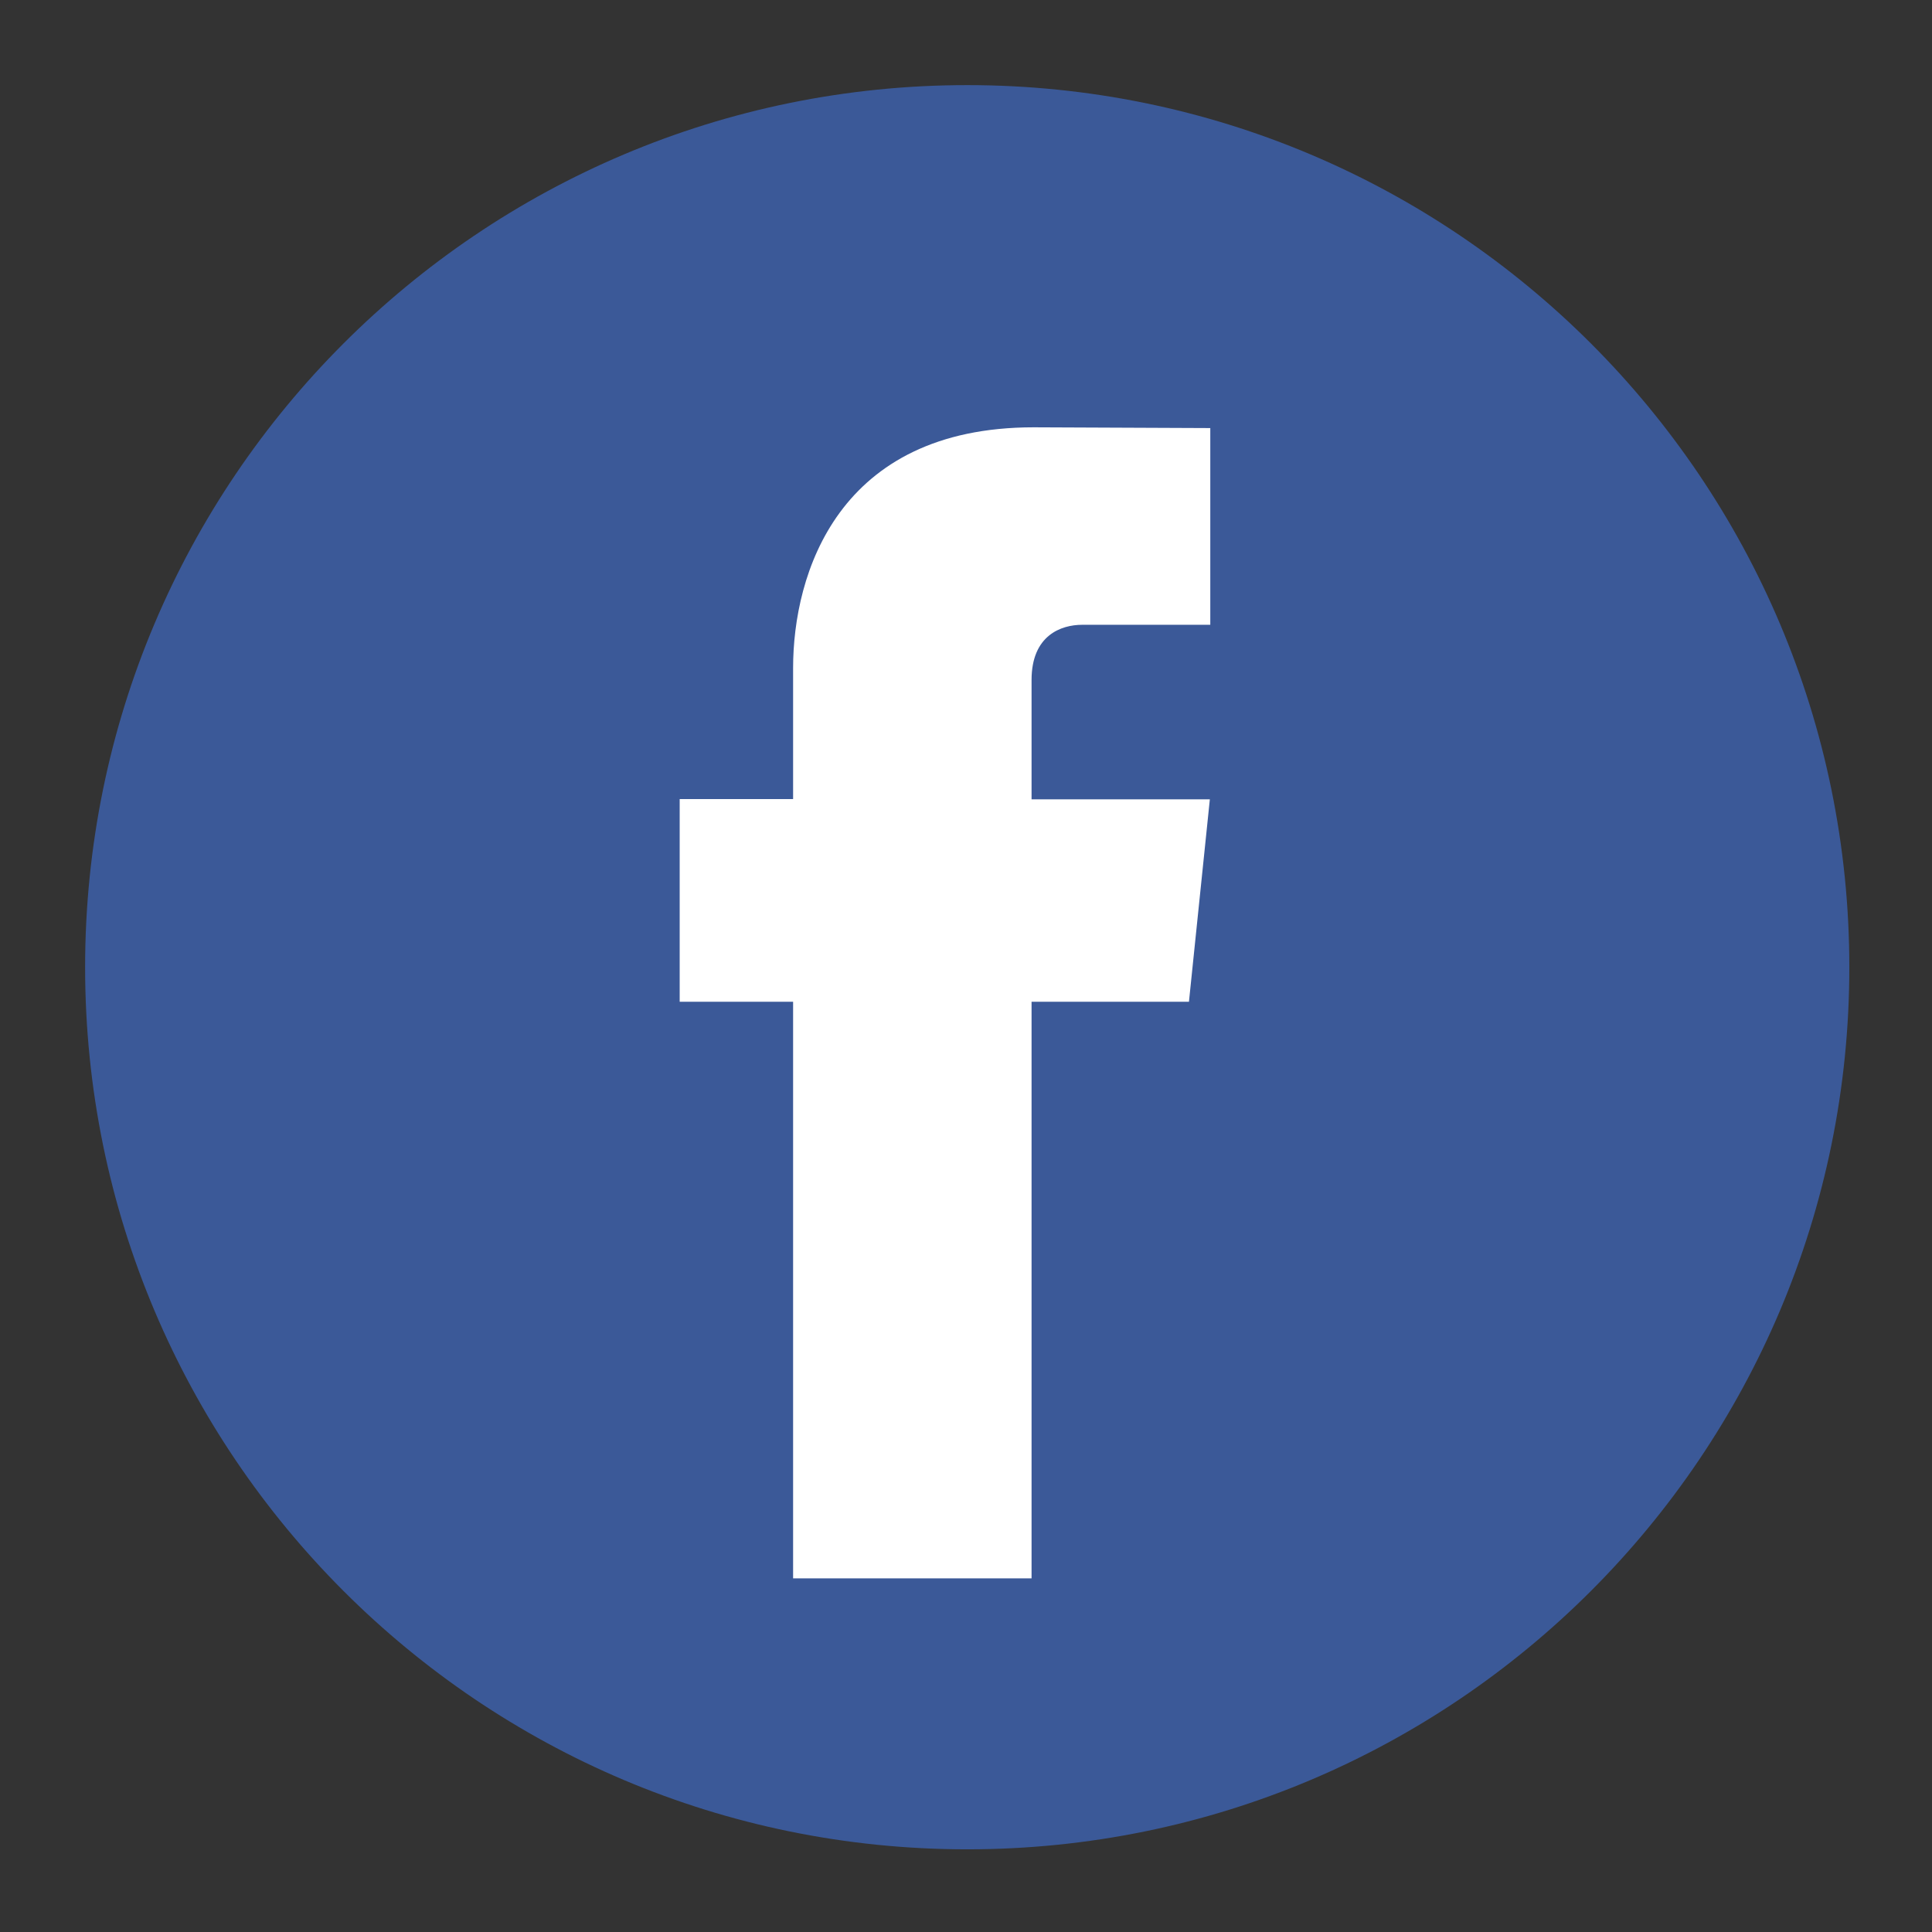
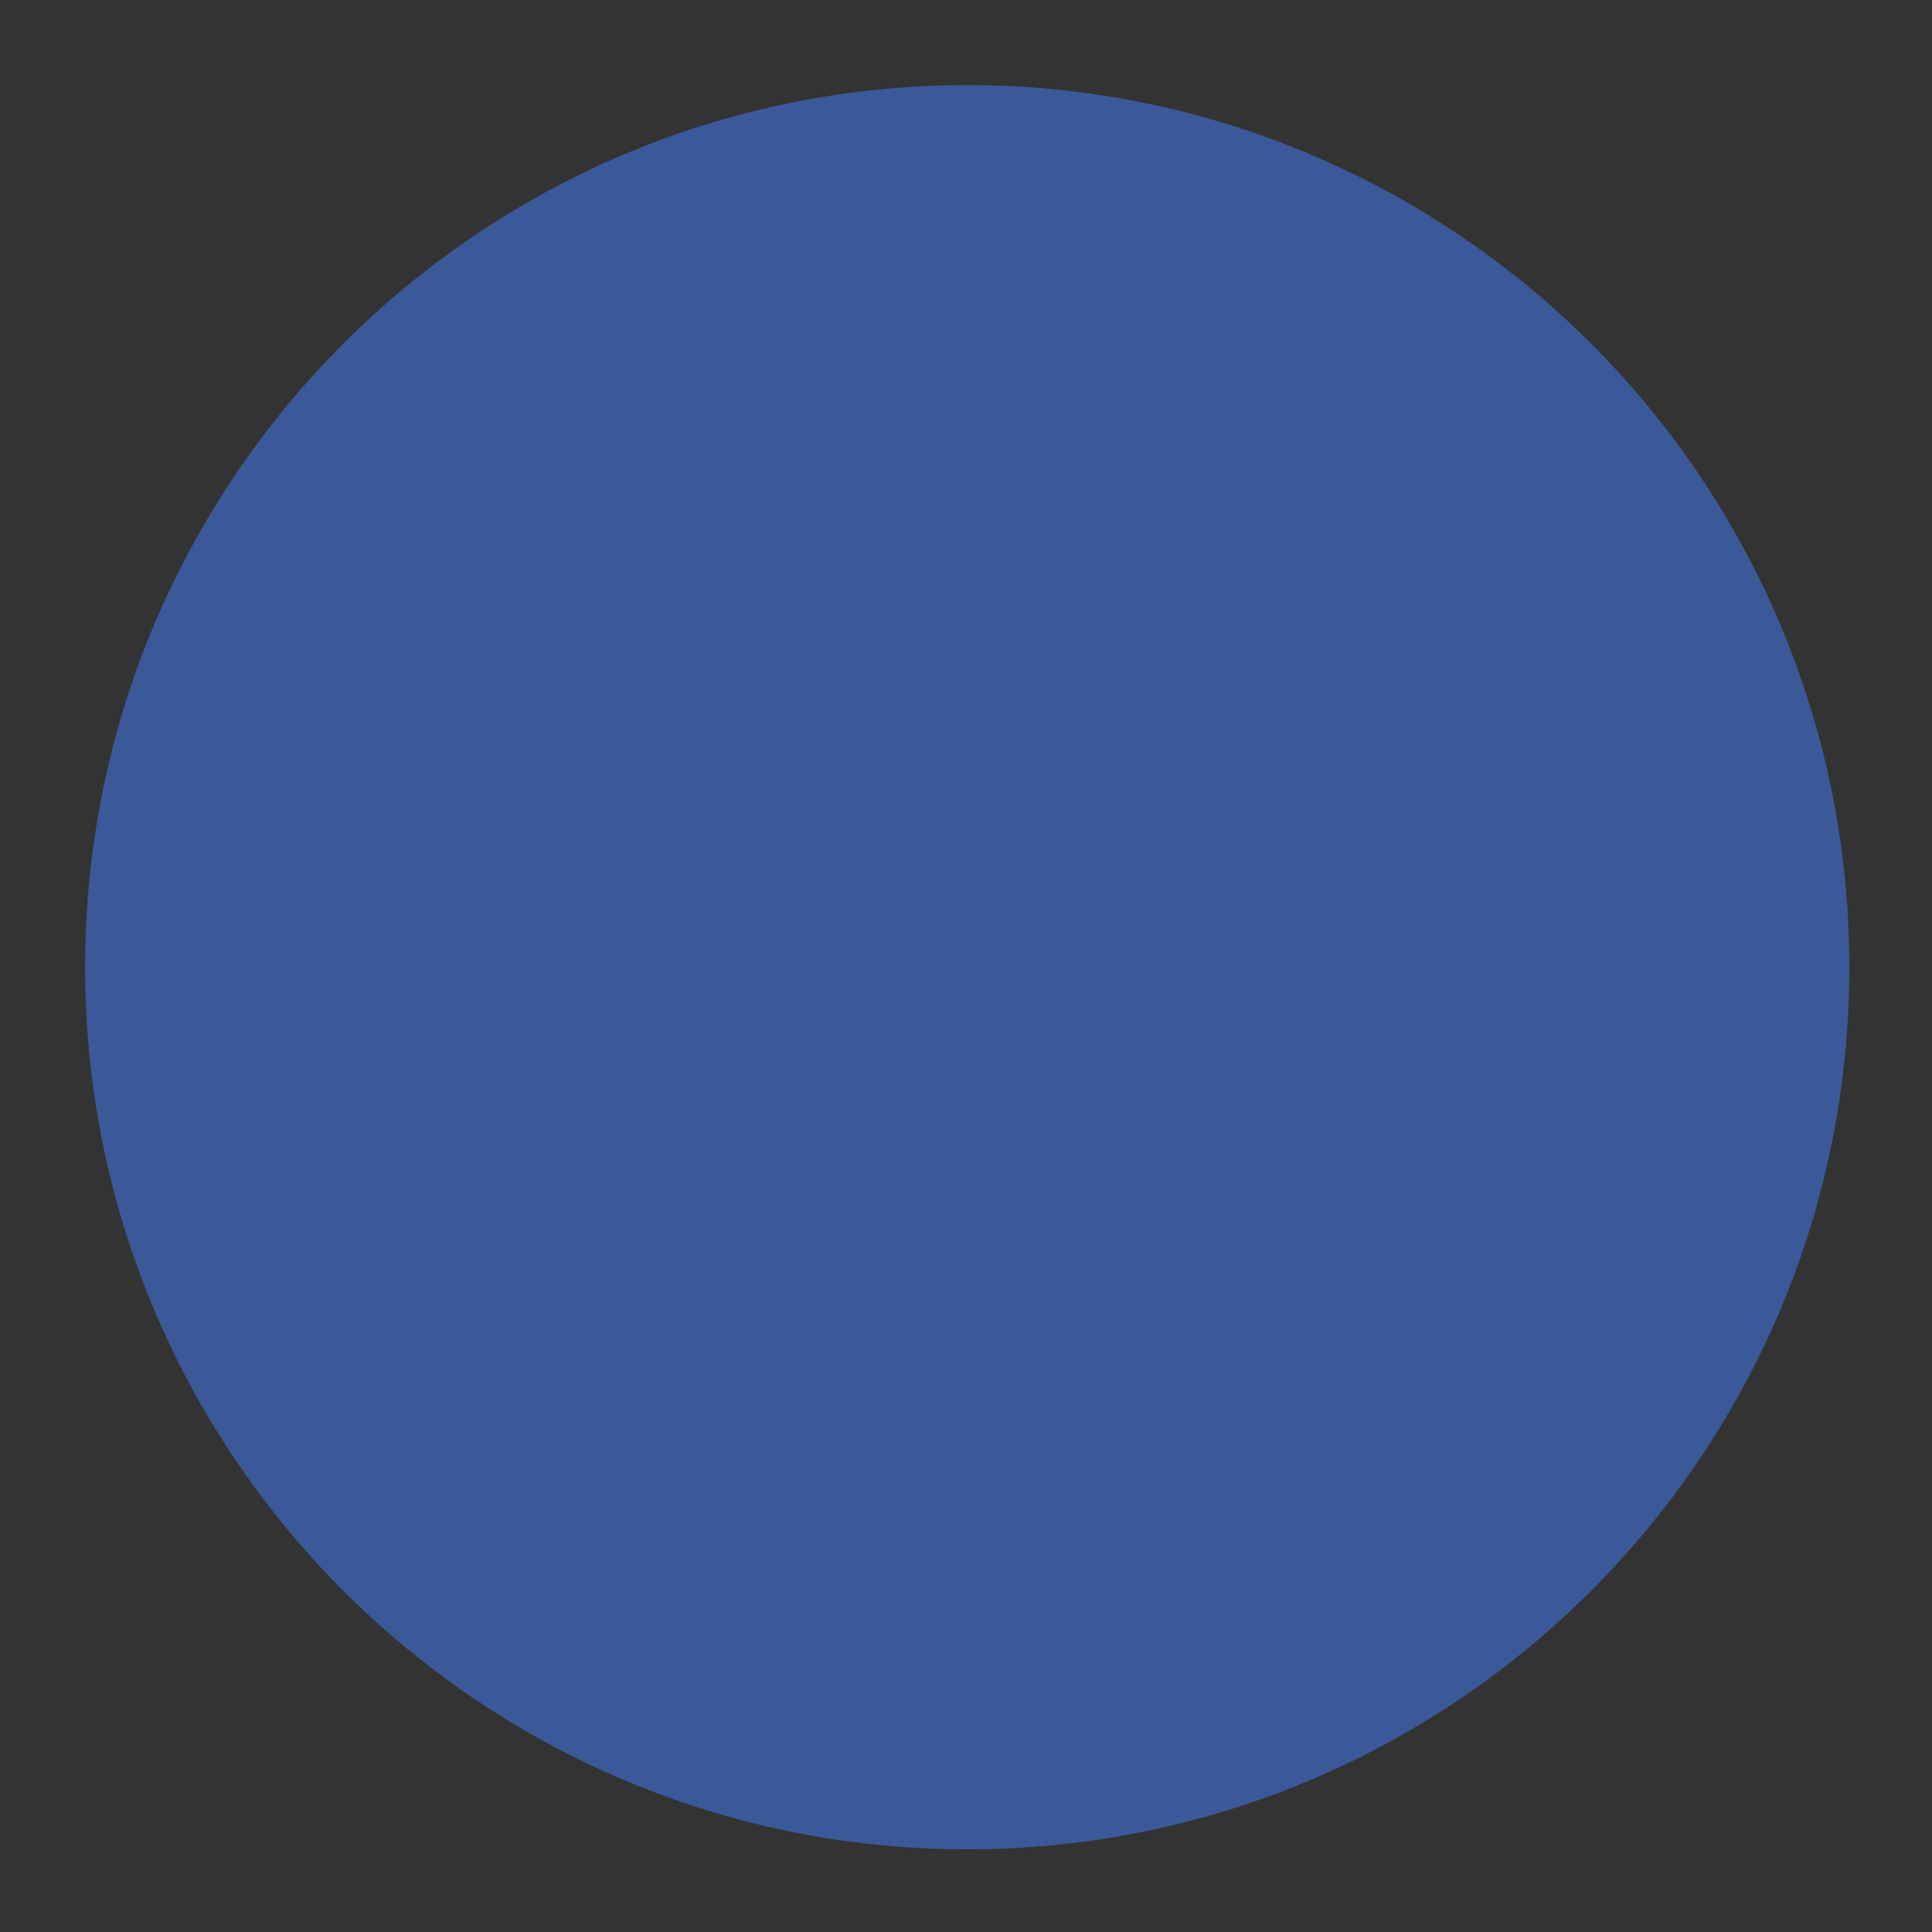
<svg xmlns="http://www.w3.org/2000/svg" width="100%" height="100%" viewBox="0 0 30 30" version="1.1" xml:space="preserve" style="fill-rule:evenodd;clip-rule:evenodd;stroke-linejoin:round;stroke-miterlimit:2;">
  <rect x="0" y="0" width="30" height="30" fill="#333333" stroke="none" />
  <g transform="matrix(0.246,0,0,0.246,0.259,0.259)">
    <g>
      <g>
-         <path d="M115.68,60C115.68,90.75 90.75,115.68 60,115.68C29.25,115.68 4.32,90.75 4.32,60C4.32,29.25 29.25,4.32 60,4.32C90.75,4.32 115.68,29.25 115.68,60Z" style="fill:rgb(59,89,152);fill-rule:nonzero;" />
-         <path d="M73.996,62.181L64.061,62.181L64.061,98.577L49.009,98.577L49.009,62.181L41.85,62.181L41.85,49.386L49.009,49.386L49.009,41.11C49.009,35.192 51.819,25.92 64.197,25.92L75.343,25.968L75.343,38.385L67.255,38.385C65.927,38.385 64.061,39.049 64.061,41.87L64.061,49.401L75.315,49.401L73.996,62.181Z" style="fill:white;fill-rule:nonzero;" />
+         <path d="M115.68,60C115.68,90.75 90.75,115.68 60,115.68C29.25,115.68 4.32,90.75 4.32,60C4.32,29.25 29.25,4.32 60,4.32C90.75,4.32 115.68,29.25 115.68,60" style="fill:rgb(59,89,152);fill-rule:nonzero;" />
      </g>
    </g>
  </g>
</svg>